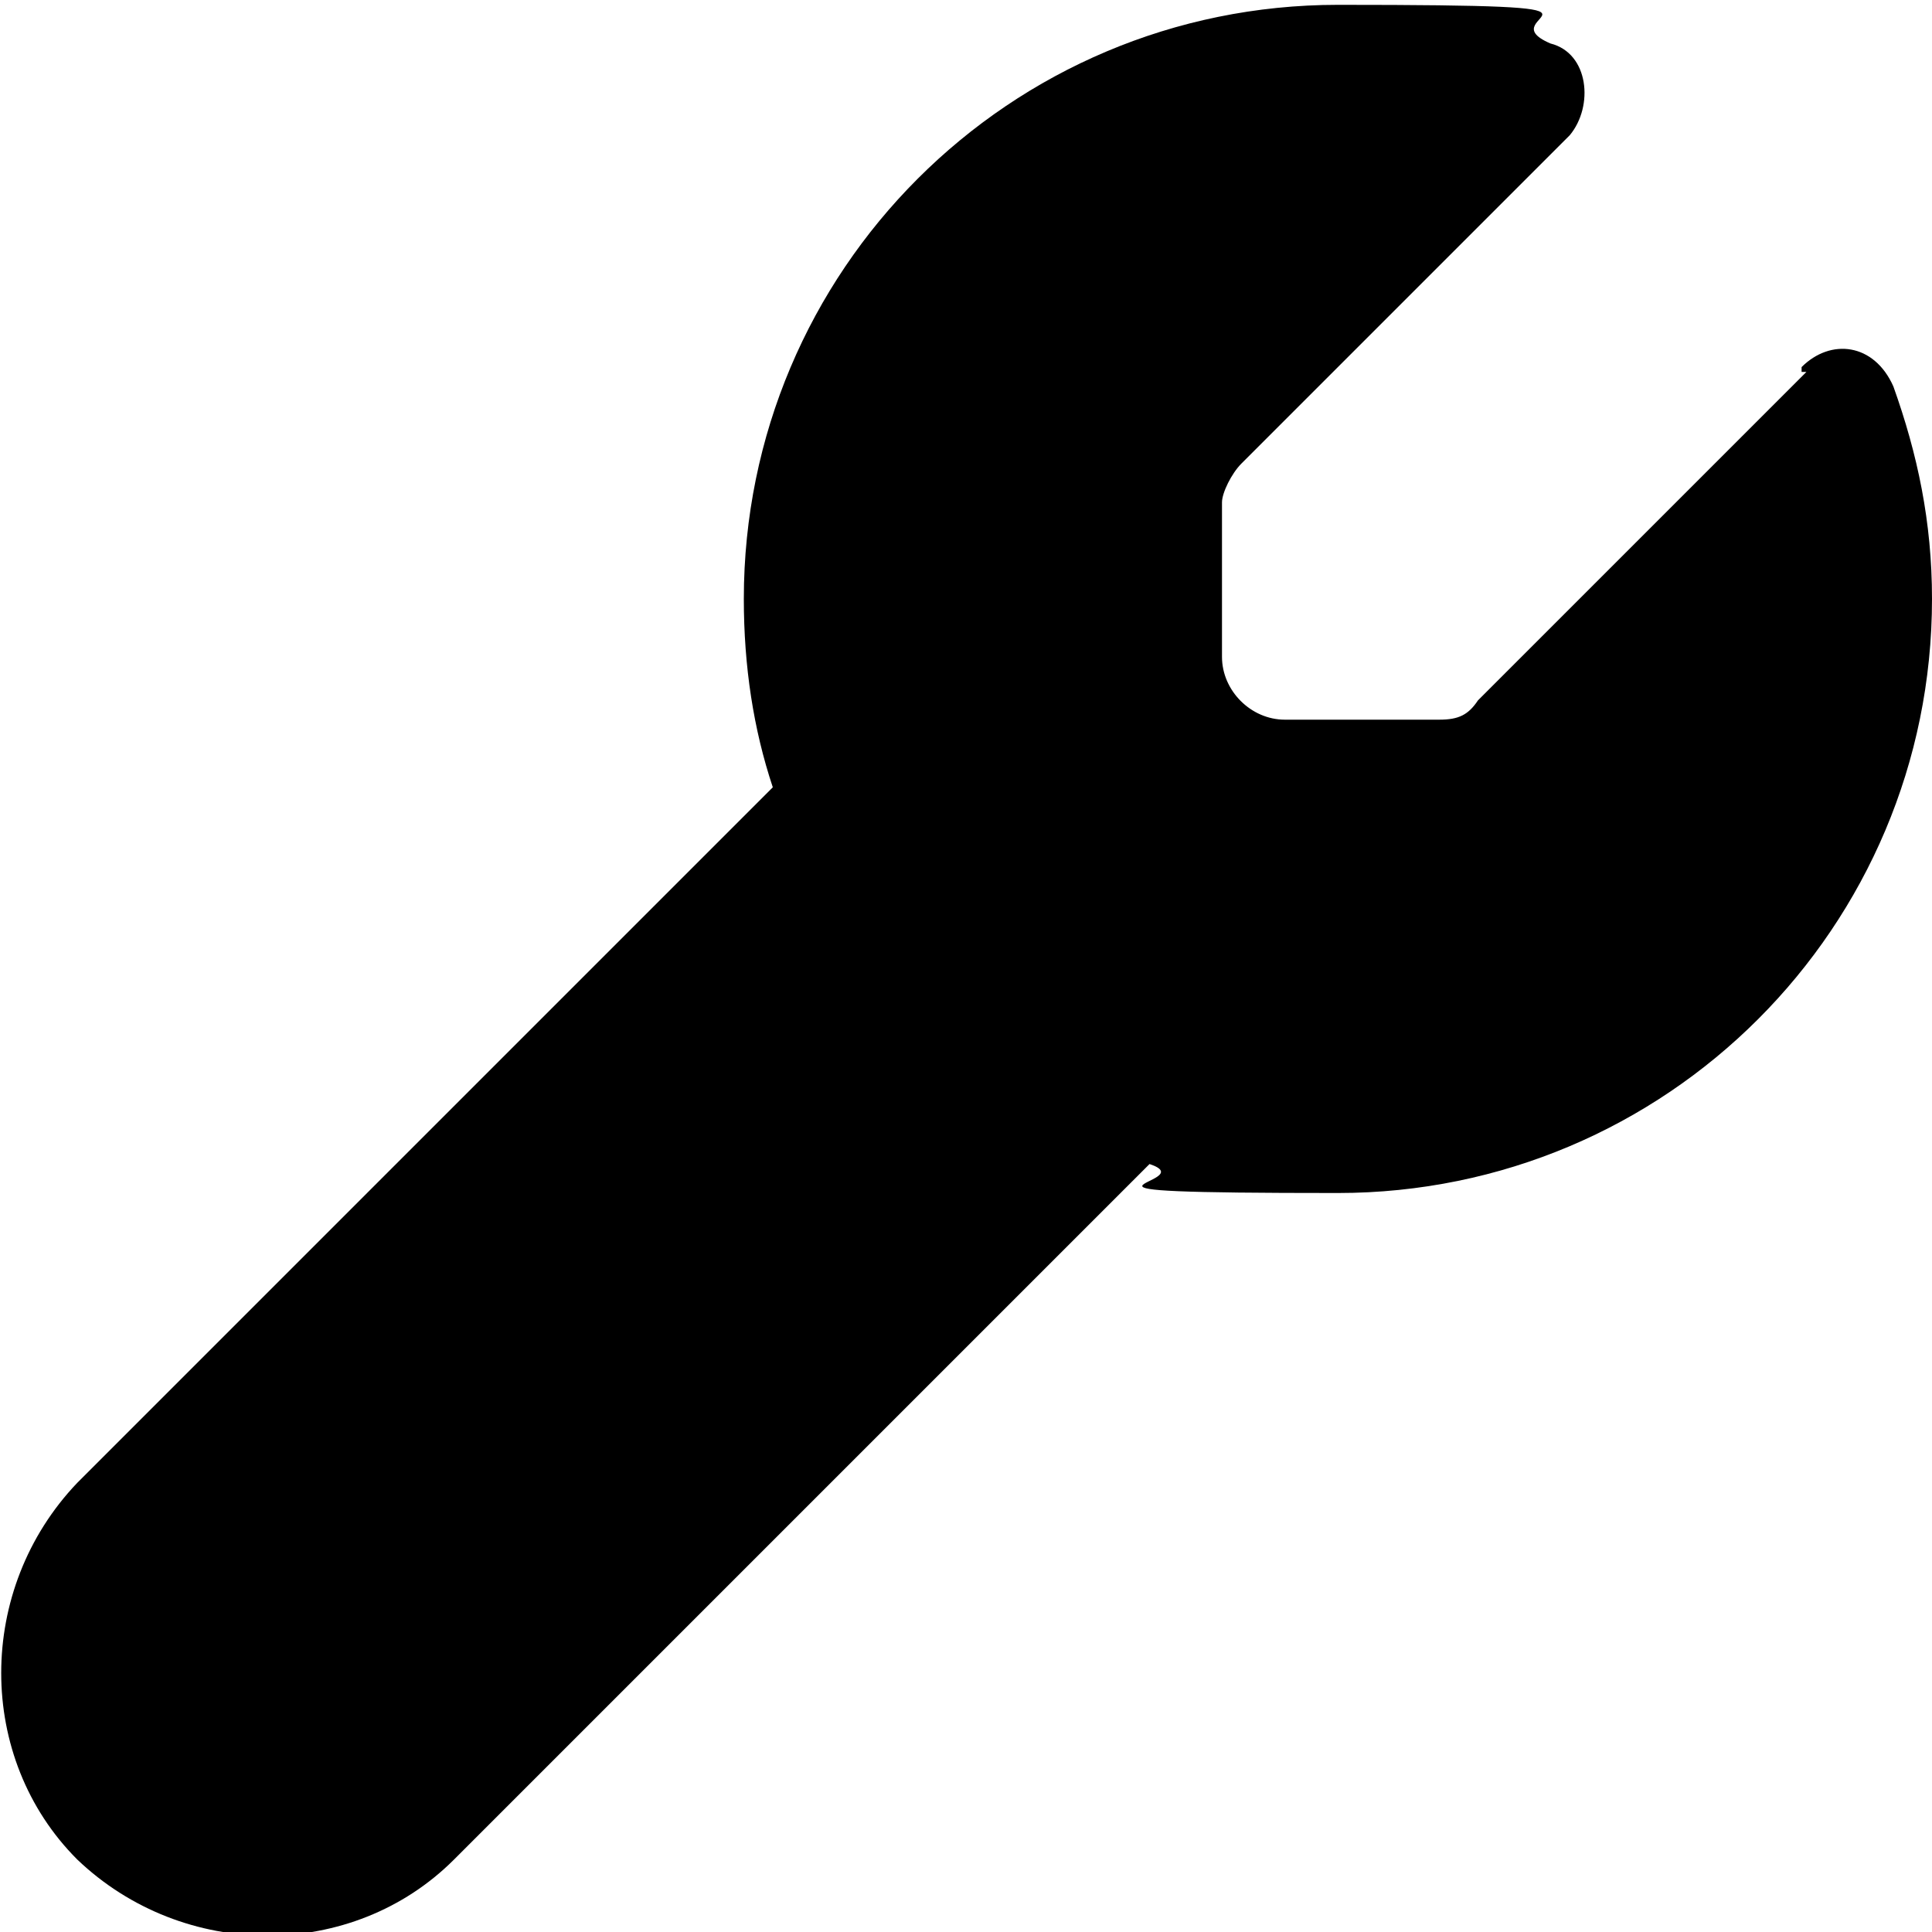
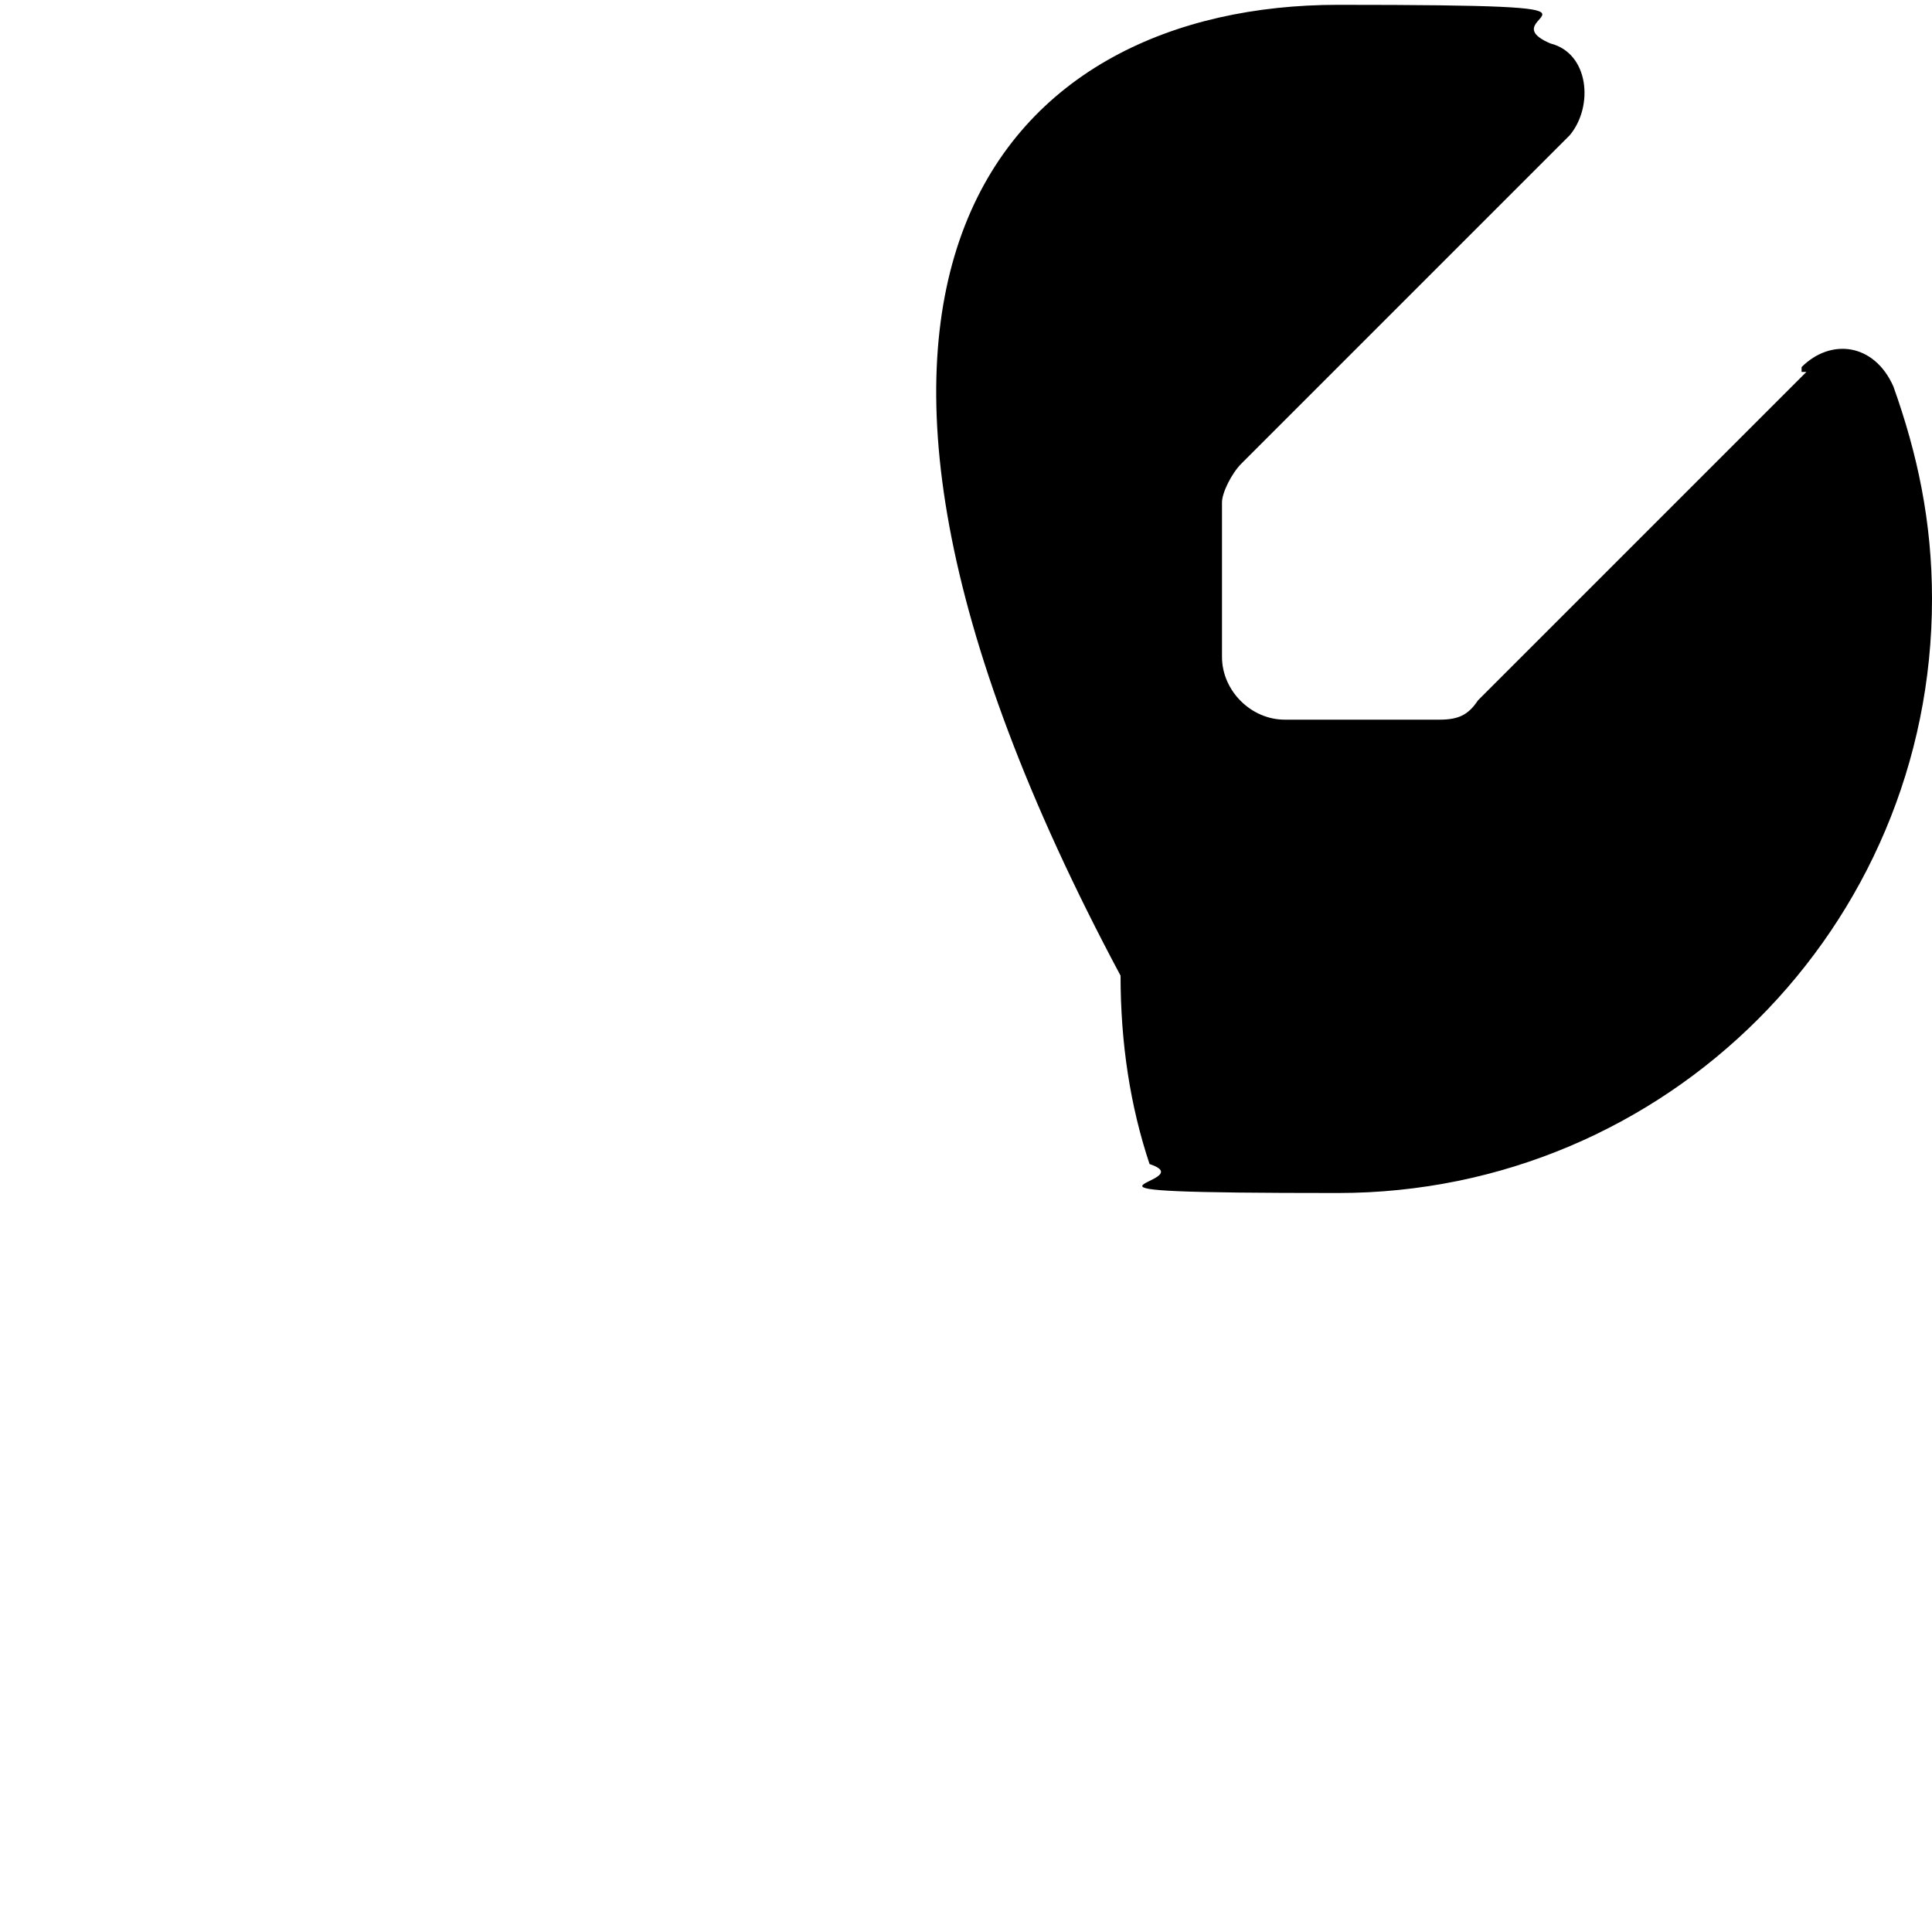
<svg xmlns="http://www.w3.org/2000/svg" id="Layer_1" version="1.1" viewBox="0 0 40 40">
-   <path d="M37.3,7.6c.6-.6,1.5-.5,1.9.4.5,1.4.8,2.8.8,4.4,0,6.8-5.5,12.3-12.3,12.3s-2.7-.2-3.9-.6l-14.4,14.4c-2.1,2.1-5.6,2.1-7.8,0-2.1-2.1-2.1-5.6,0-7.8l14.4-14.4c-.4-1.2-.6-2.5-.6-3.9C15.4,5.6,20.9.1,27.7.1s3,.2,4.4.8c.8.2.9,1.3.4,1.9l-6.8,6.8c-.2.2-.4.6-.4.8v3.2c0,.7.6,1.3,1.3,1.3h3.2c.4,0,.6-.1.8-.4l6.8-6.8h-.1Z" />
+   <path d="M37.3,7.6c.6-.6,1.5-.5,1.9.4.5,1.4.8,2.8.8,4.4,0,6.8-5.5,12.3-12.3,12.3s-2.7-.2-3.9-.6l-14.4,14.4l14.4-14.4c-.4-1.2-.6-2.5-.6-3.9C15.4,5.6,20.9.1,27.7.1s3,.2,4.4.8c.8.2.9,1.3.4,1.9l-6.8,6.8c-.2.2-.4.6-.4.8v3.2c0,.7.6,1.3,1.3,1.3h3.2c.4,0,.6-.1.8-.4l6.8-6.8h-.1Z" />
</svg>